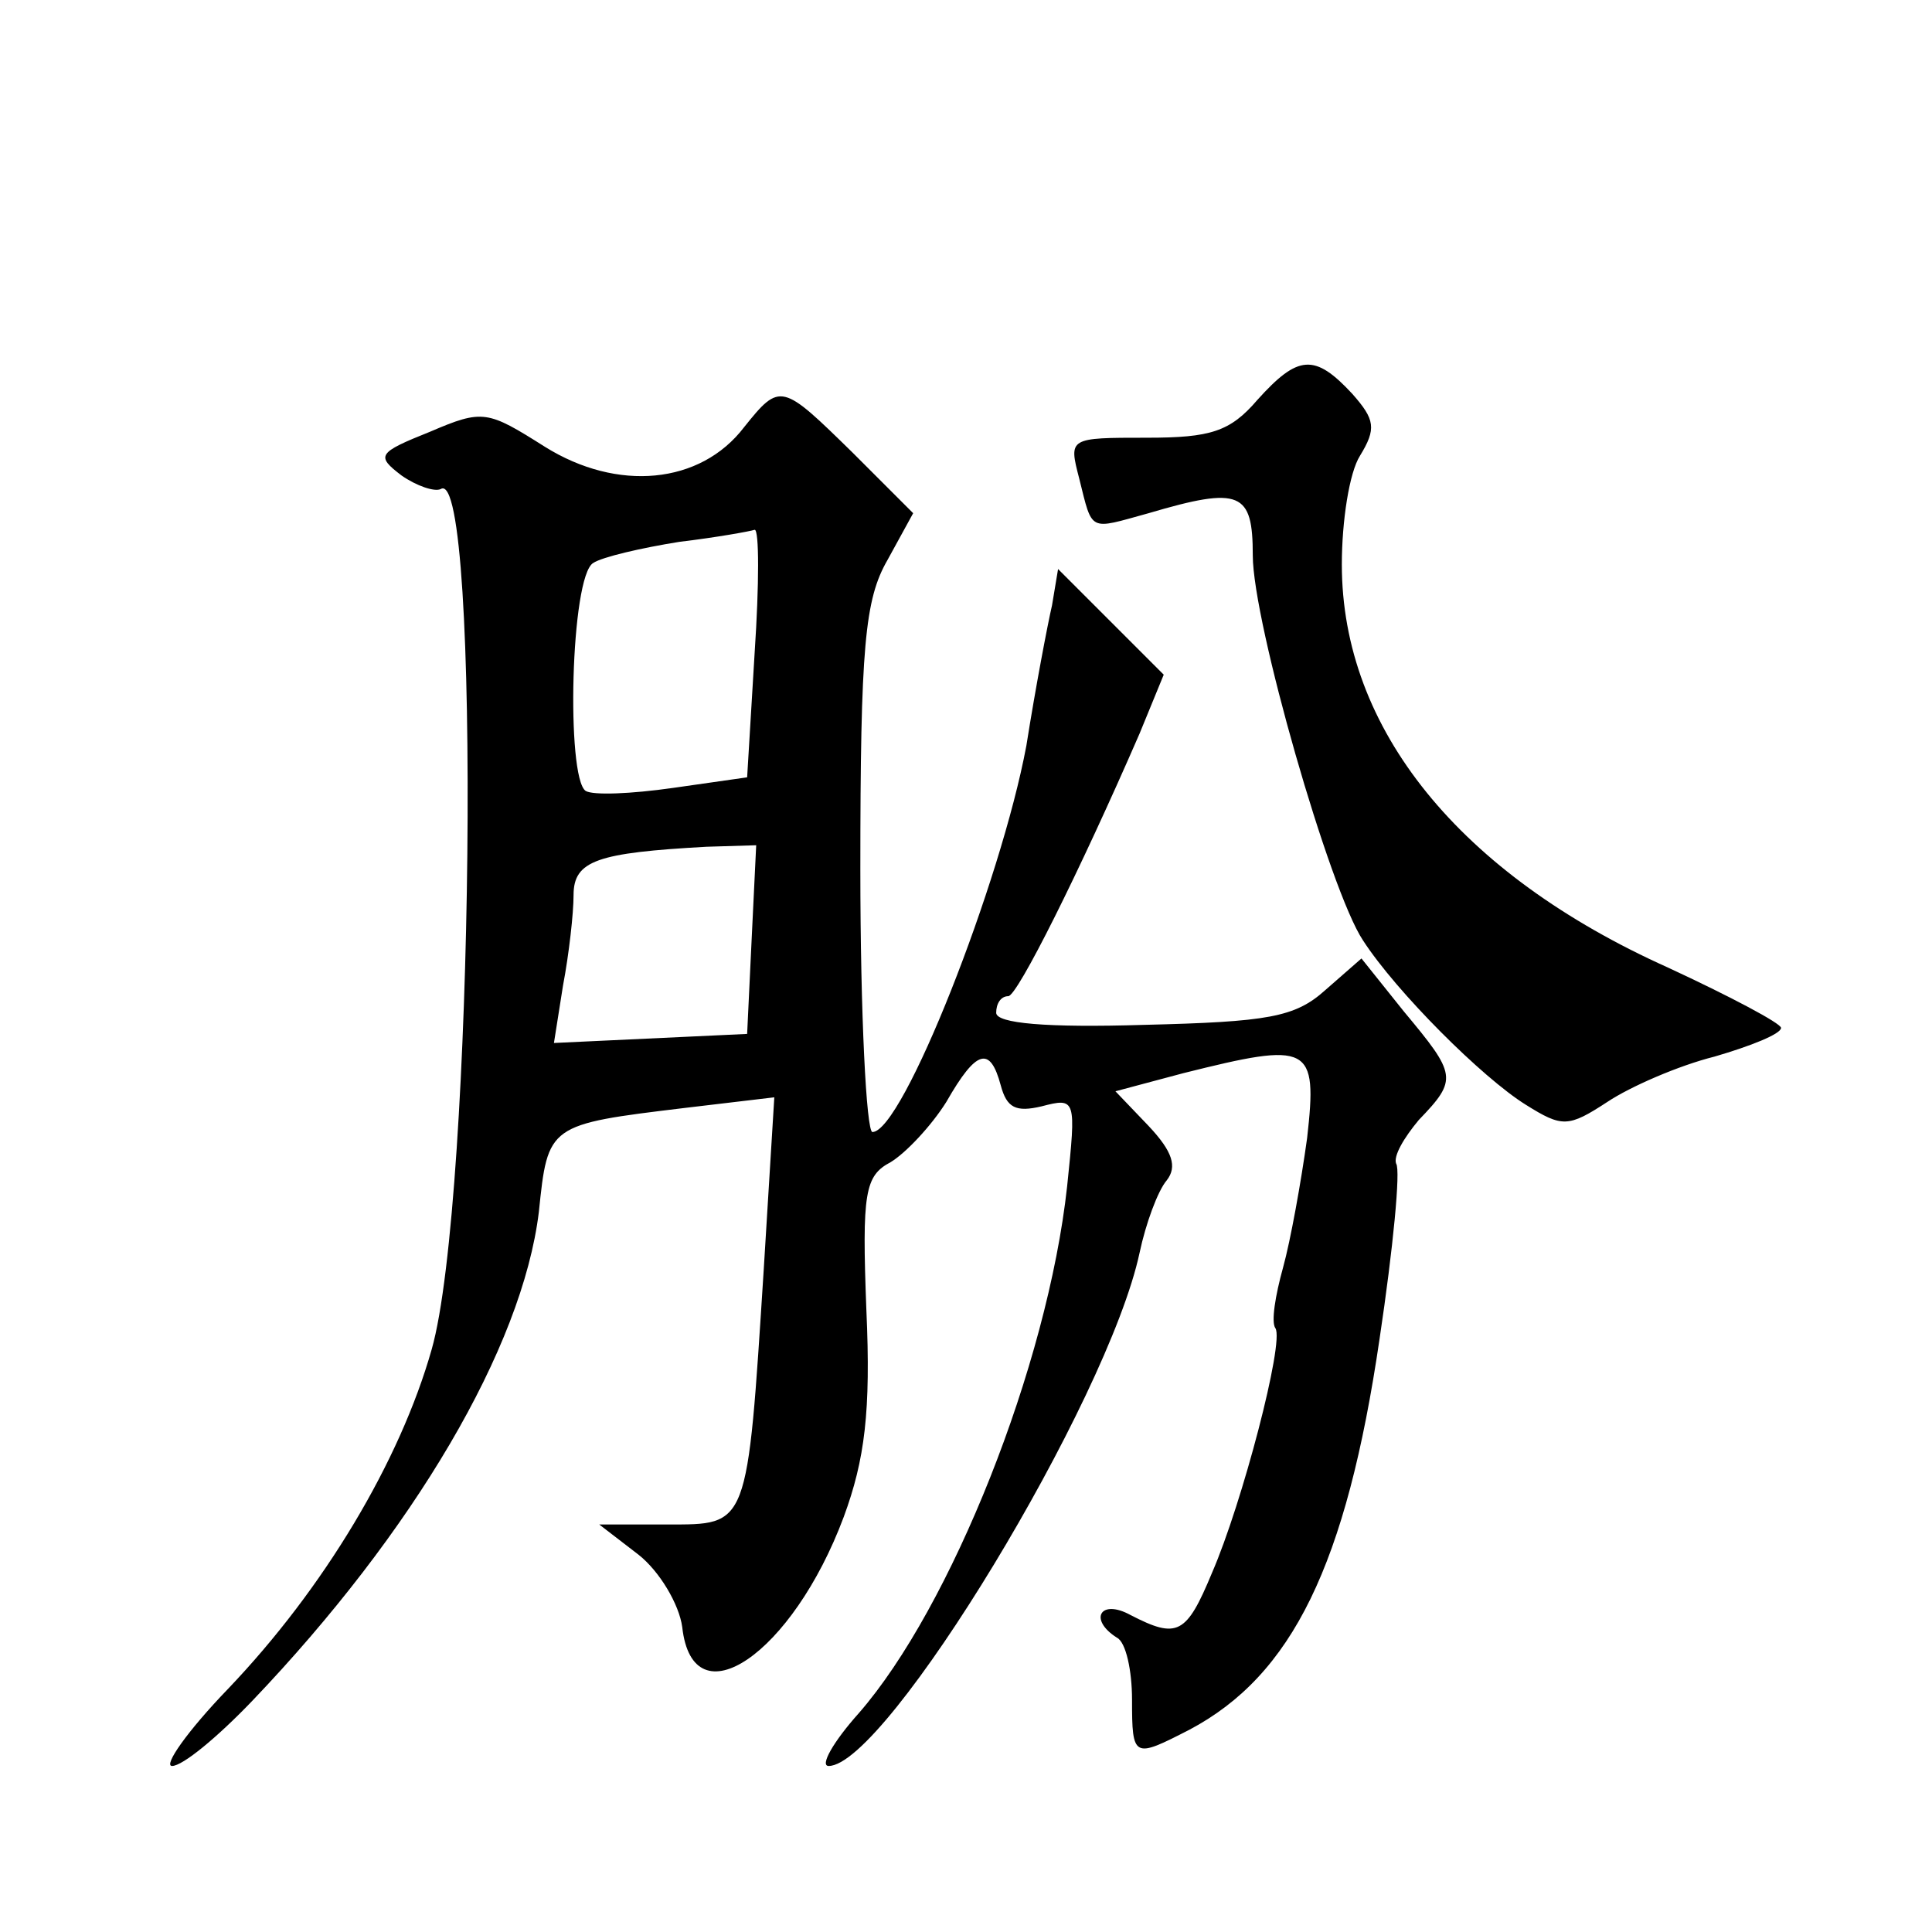
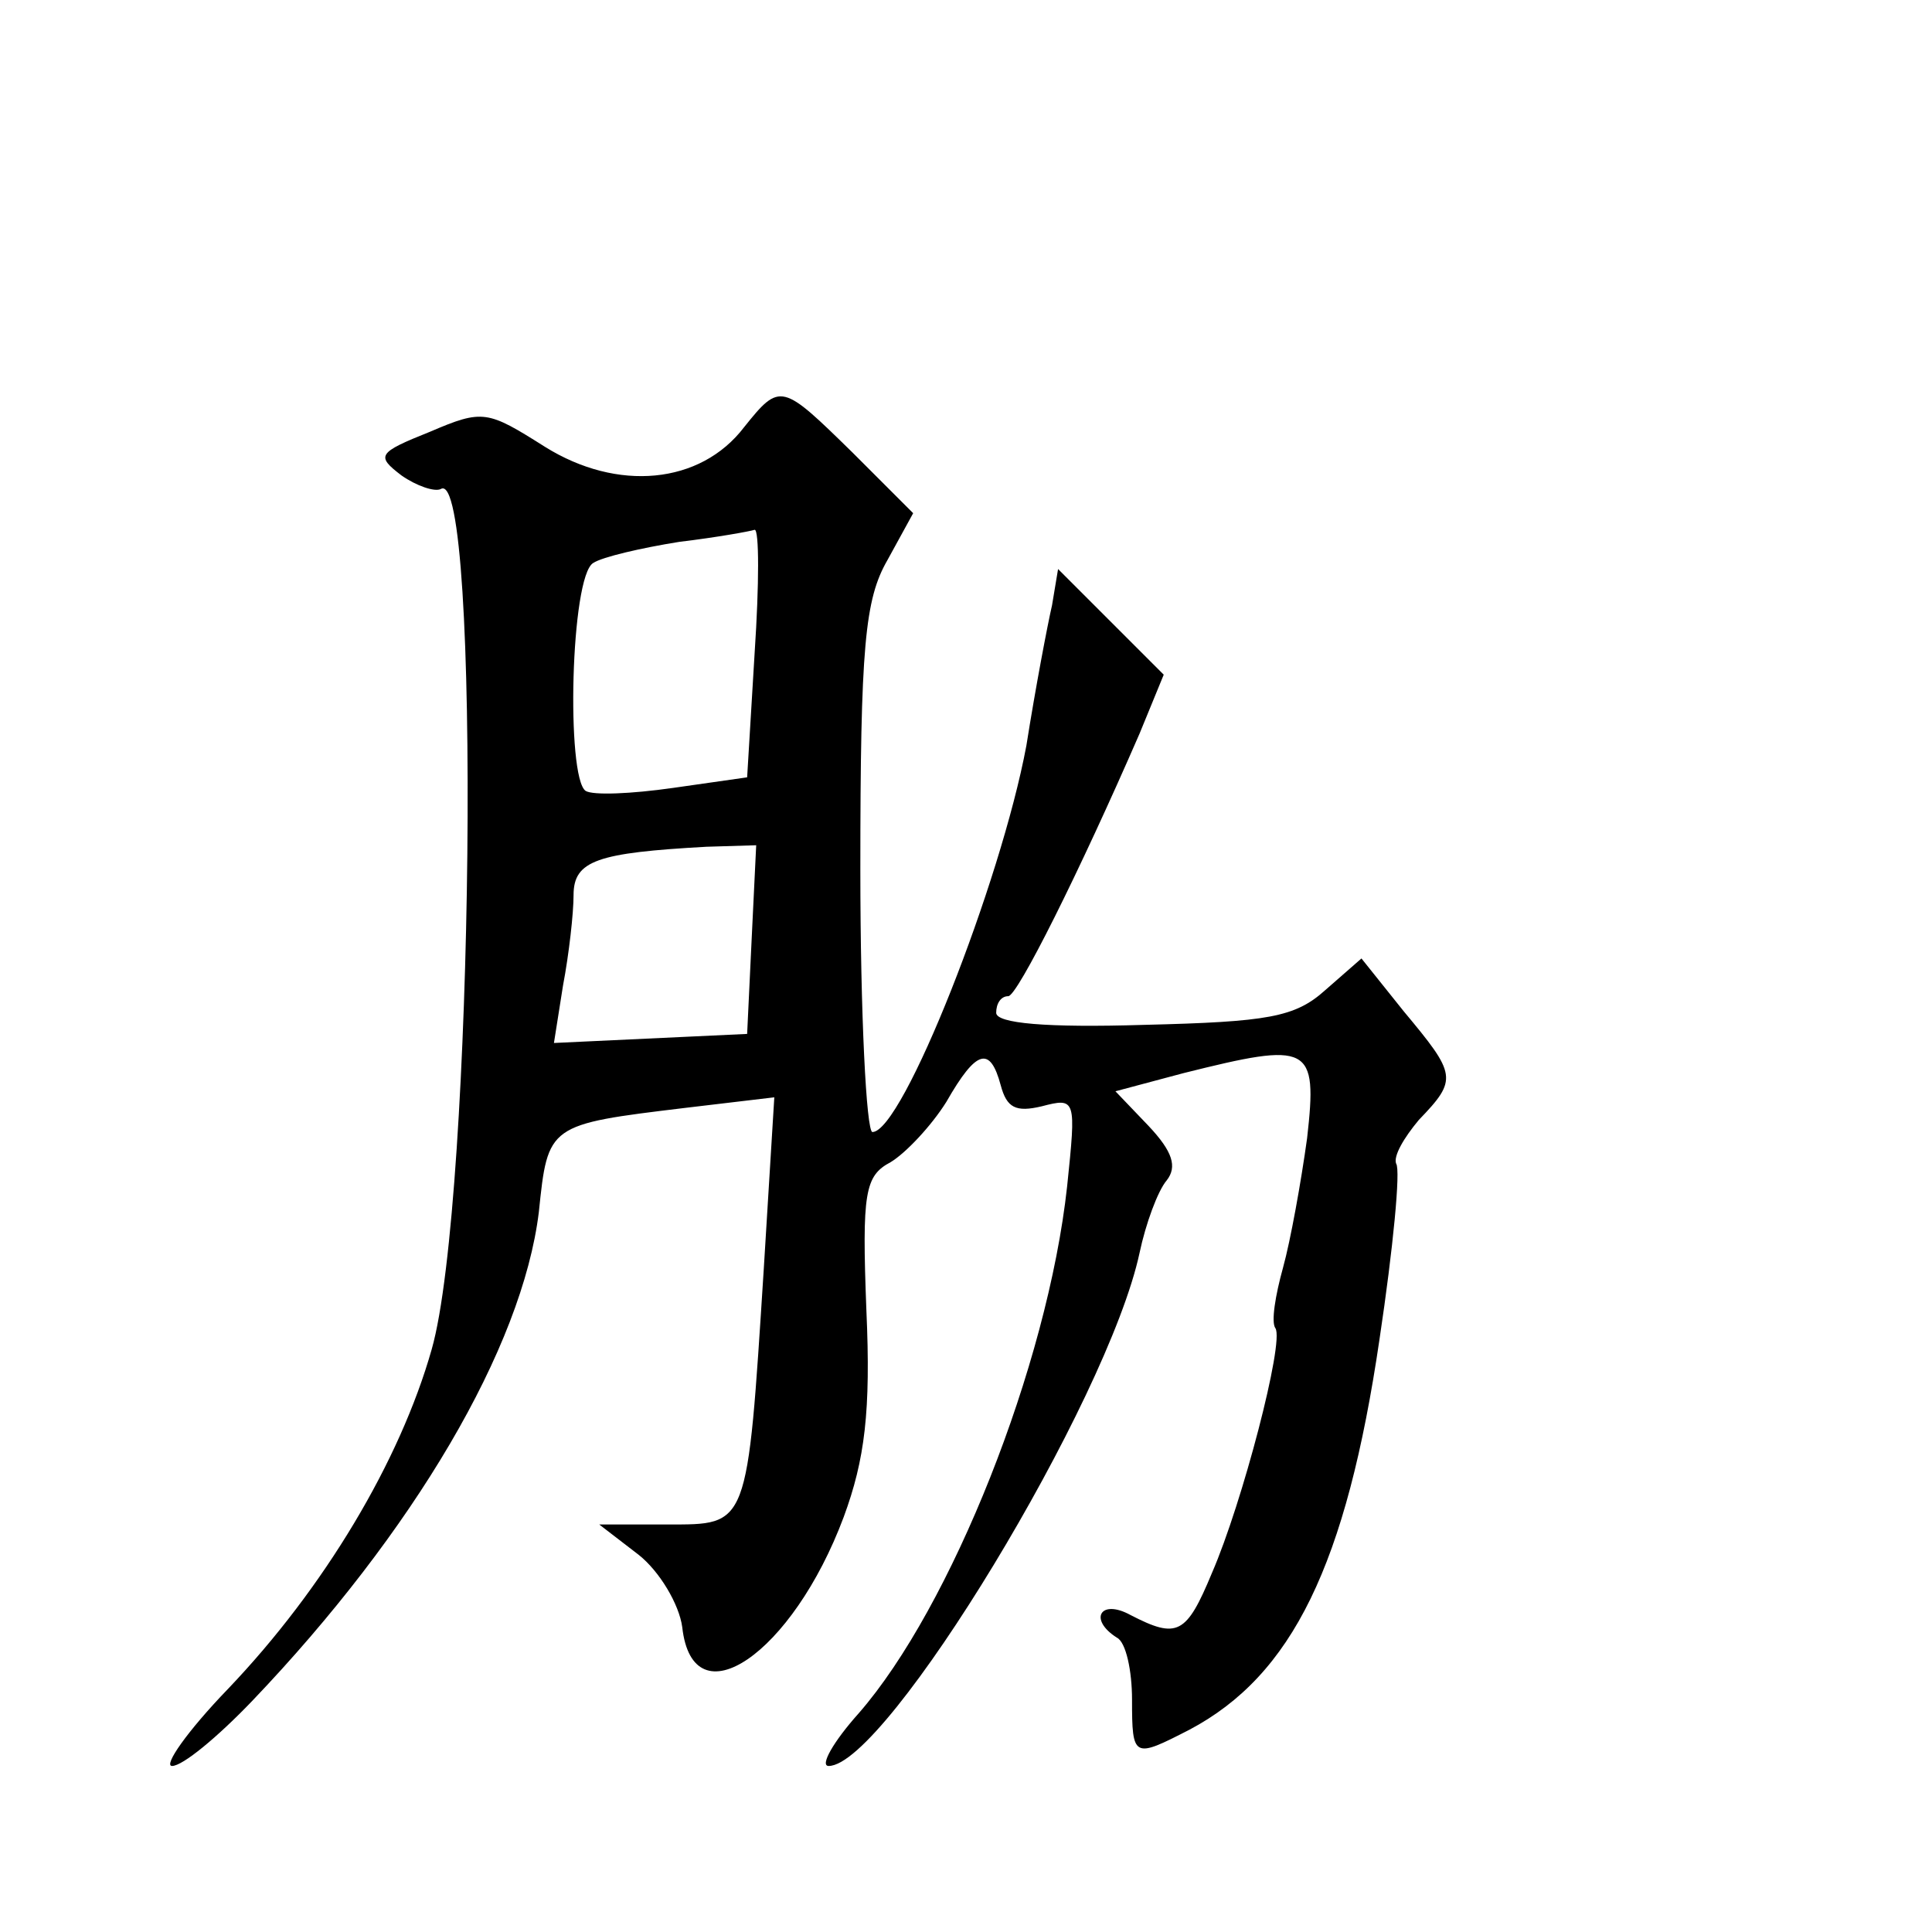
<svg xmlns="http://www.w3.org/2000/svg" version="1.0" width="128pt" height="128pt" viewBox="0 0 128 128" preserveAspectRatio="xMidYMid meet">
  <g transform="translate(0,128) scale(0.1,-0.1)" fill="#0" stroke="none">
-     <path d="M833 1015 c-18 -21 -31 -25 -73 -25 -52 0 -52 0 -45 -27 9 -36 6 -34 46 -23 61 18 69 14 69 -28 0 -44 51 -222 73 -255 22 -34 79 -91 108 -109 24 -15 28 -15 54 2 15 10 47 24 71 30 24 7 44 15 44 19 0 3 -34 21 -75 40 -138 62 -216 158 -216 267 0 29 5 61 12 72 11 18 10 24 -5 41 -25 27 -36 26 -63 -4z M493 997 c-29 -38 -84 -43 -132 -13 -38 24 -41 25 -76 10 -35 -14 -36 -16 -19 -29 10 -7 22 -11 26 -9 27 17 22 -472 -6 -570 -21 -74 -71 -158 -135 -225 -27 -28 -43 -51 -37 -51 7 0 30 19 53 43 107 112 179 234 190 324 6 58 6 58 97 69 l59 7 -7 -114 c-11 -172 -10 -169 -64 -169 l-45 0 26 -20 c14 -11 27 -33 29 -48 7 -63 73 -18 107 73 14 38 18 70 15 137 -3 78 -1 89 16 98 10 6 27 24 37 40 20 35 29 37 36 11 4 -15 10 -18 27 -14 23 6 23 5 17 -53 -13 -119 -77 -279 -138 -349 -17 -19 -26 -35 -20 -35 38 0 185 242 206 340 4 19 12 41 18 48 7 9 4 19 -12 36 l-22 23 45 12 c84 21 89 19 82 -43 -4 -29 -11 -68 -16 -86 -5 -18 -8 -36 -5 -40 6 -9 -22 -116 -42 -162 -17 -41 -23 -44 -54 -28 -20 11 -28 -3 -9 -15 6 -3 10 -22 10 -41 0 -39 1 -39 38 -20 68 36 104 109 126 259 9 60 14 112 11 116 -2 5 5 17 15 29 26 27 25 30 -10 72 l-28 35 -24 -21 c-20 -18 -38 -21 -120 -23 -65 -2 -98 1 -98 8 0 6 3 11 8 11 6 0 47 82 87 174 l16 39 -35 35 -35 35 -4 -24 c-3 -13 -11 -55 -17 -93 -17 -91 -82 -256 -102 -256 -4 0 -8 78 -8 174 0 148 3 179 18 205 l17 31 -40 40 c-47 46 -48 47 -72 17z m7 -149 l-5 -83 -49 -7 c-28 -4 -53 -5 -58 -2 -13 9 -10 142 5 151 6 4 32 10 57 14 25 3 47 7 50 8 3 0 3 -36 0 -81z m-2 -190 l-3 -63 -64 -3 -64 -3 6 38 c4 21 7 48 7 60 0 23 16 28 88 32 l33 1 -3 -62z" />
+     <path d="M833 1015 z M493 997 c-29 -38 -84 -43 -132 -13 -38 24 -41 25 -76 10 -35 -14 -36 -16 -19 -29 10 -7 22 -11 26 -9 27 17 22 -472 -6 -570 -21 -74 -71 -158 -135 -225 -27 -28 -43 -51 -37 -51 7 0 30 19 53 43 107 112 179 234 190 324 6 58 6 58 97 69 l59 7 -7 -114 c-11 -172 -10 -169 -64 -169 l-45 0 26 -20 c14 -11 27 -33 29 -48 7 -63 73 -18 107 73 14 38 18 70 15 137 -3 78 -1 89 16 98 10 6 27 24 37 40 20 35 29 37 36 11 4 -15 10 -18 27 -14 23 6 23 5 17 -53 -13 -119 -77 -279 -138 -349 -17 -19 -26 -35 -20 -35 38 0 185 242 206 340 4 19 12 41 18 48 7 9 4 19 -12 36 l-22 23 45 12 c84 21 89 19 82 -43 -4 -29 -11 -68 -16 -86 -5 -18 -8 -36 -5 -40 6 -9 -22 -116 -42 -162 -17 -41 -23 -44 -54 -28 -20 11 -28 -3 -9 -15 6 -3 10 -22 10 -41 0 -39 1 -39 38 -20 68 36 104 109 126 259 9 60 14 112 11 116 -2 5 5 17 15 29 26 27 25 30 -10 72 l-28 35 -24 -21 c-20 -18 -38 -21 -120 -23 -65 -2 -98 1 -98 8 0 6 3 11 8 11 6 0 47 82 87 174 l16 39 -35 35 -35 35 -4 -24 c-3 -13 -11 -55 -17 -93 -17 -91 -82 -256 -102 -256 -4 0 -8 78 -8 174 0 148 3 179 18 205 l17 31 -40 40 c-47 46 -48 47 -72 17z m7 -149 l-5 -83 -49 -7 c-28 -4 -53 -5 -58 -2 -13 9 -10 142 5 151 6 4 32 10 57 14 25 3 47 7 50 8 3 0 3 -36 0 -81z m-2 -190 l-3 -63 -64 -3 -64 -3 6 38 c4 21 7 48 7 60 0 23 16 28 88 32 l33 1 -3 -62z" />
  </g>
</svg>